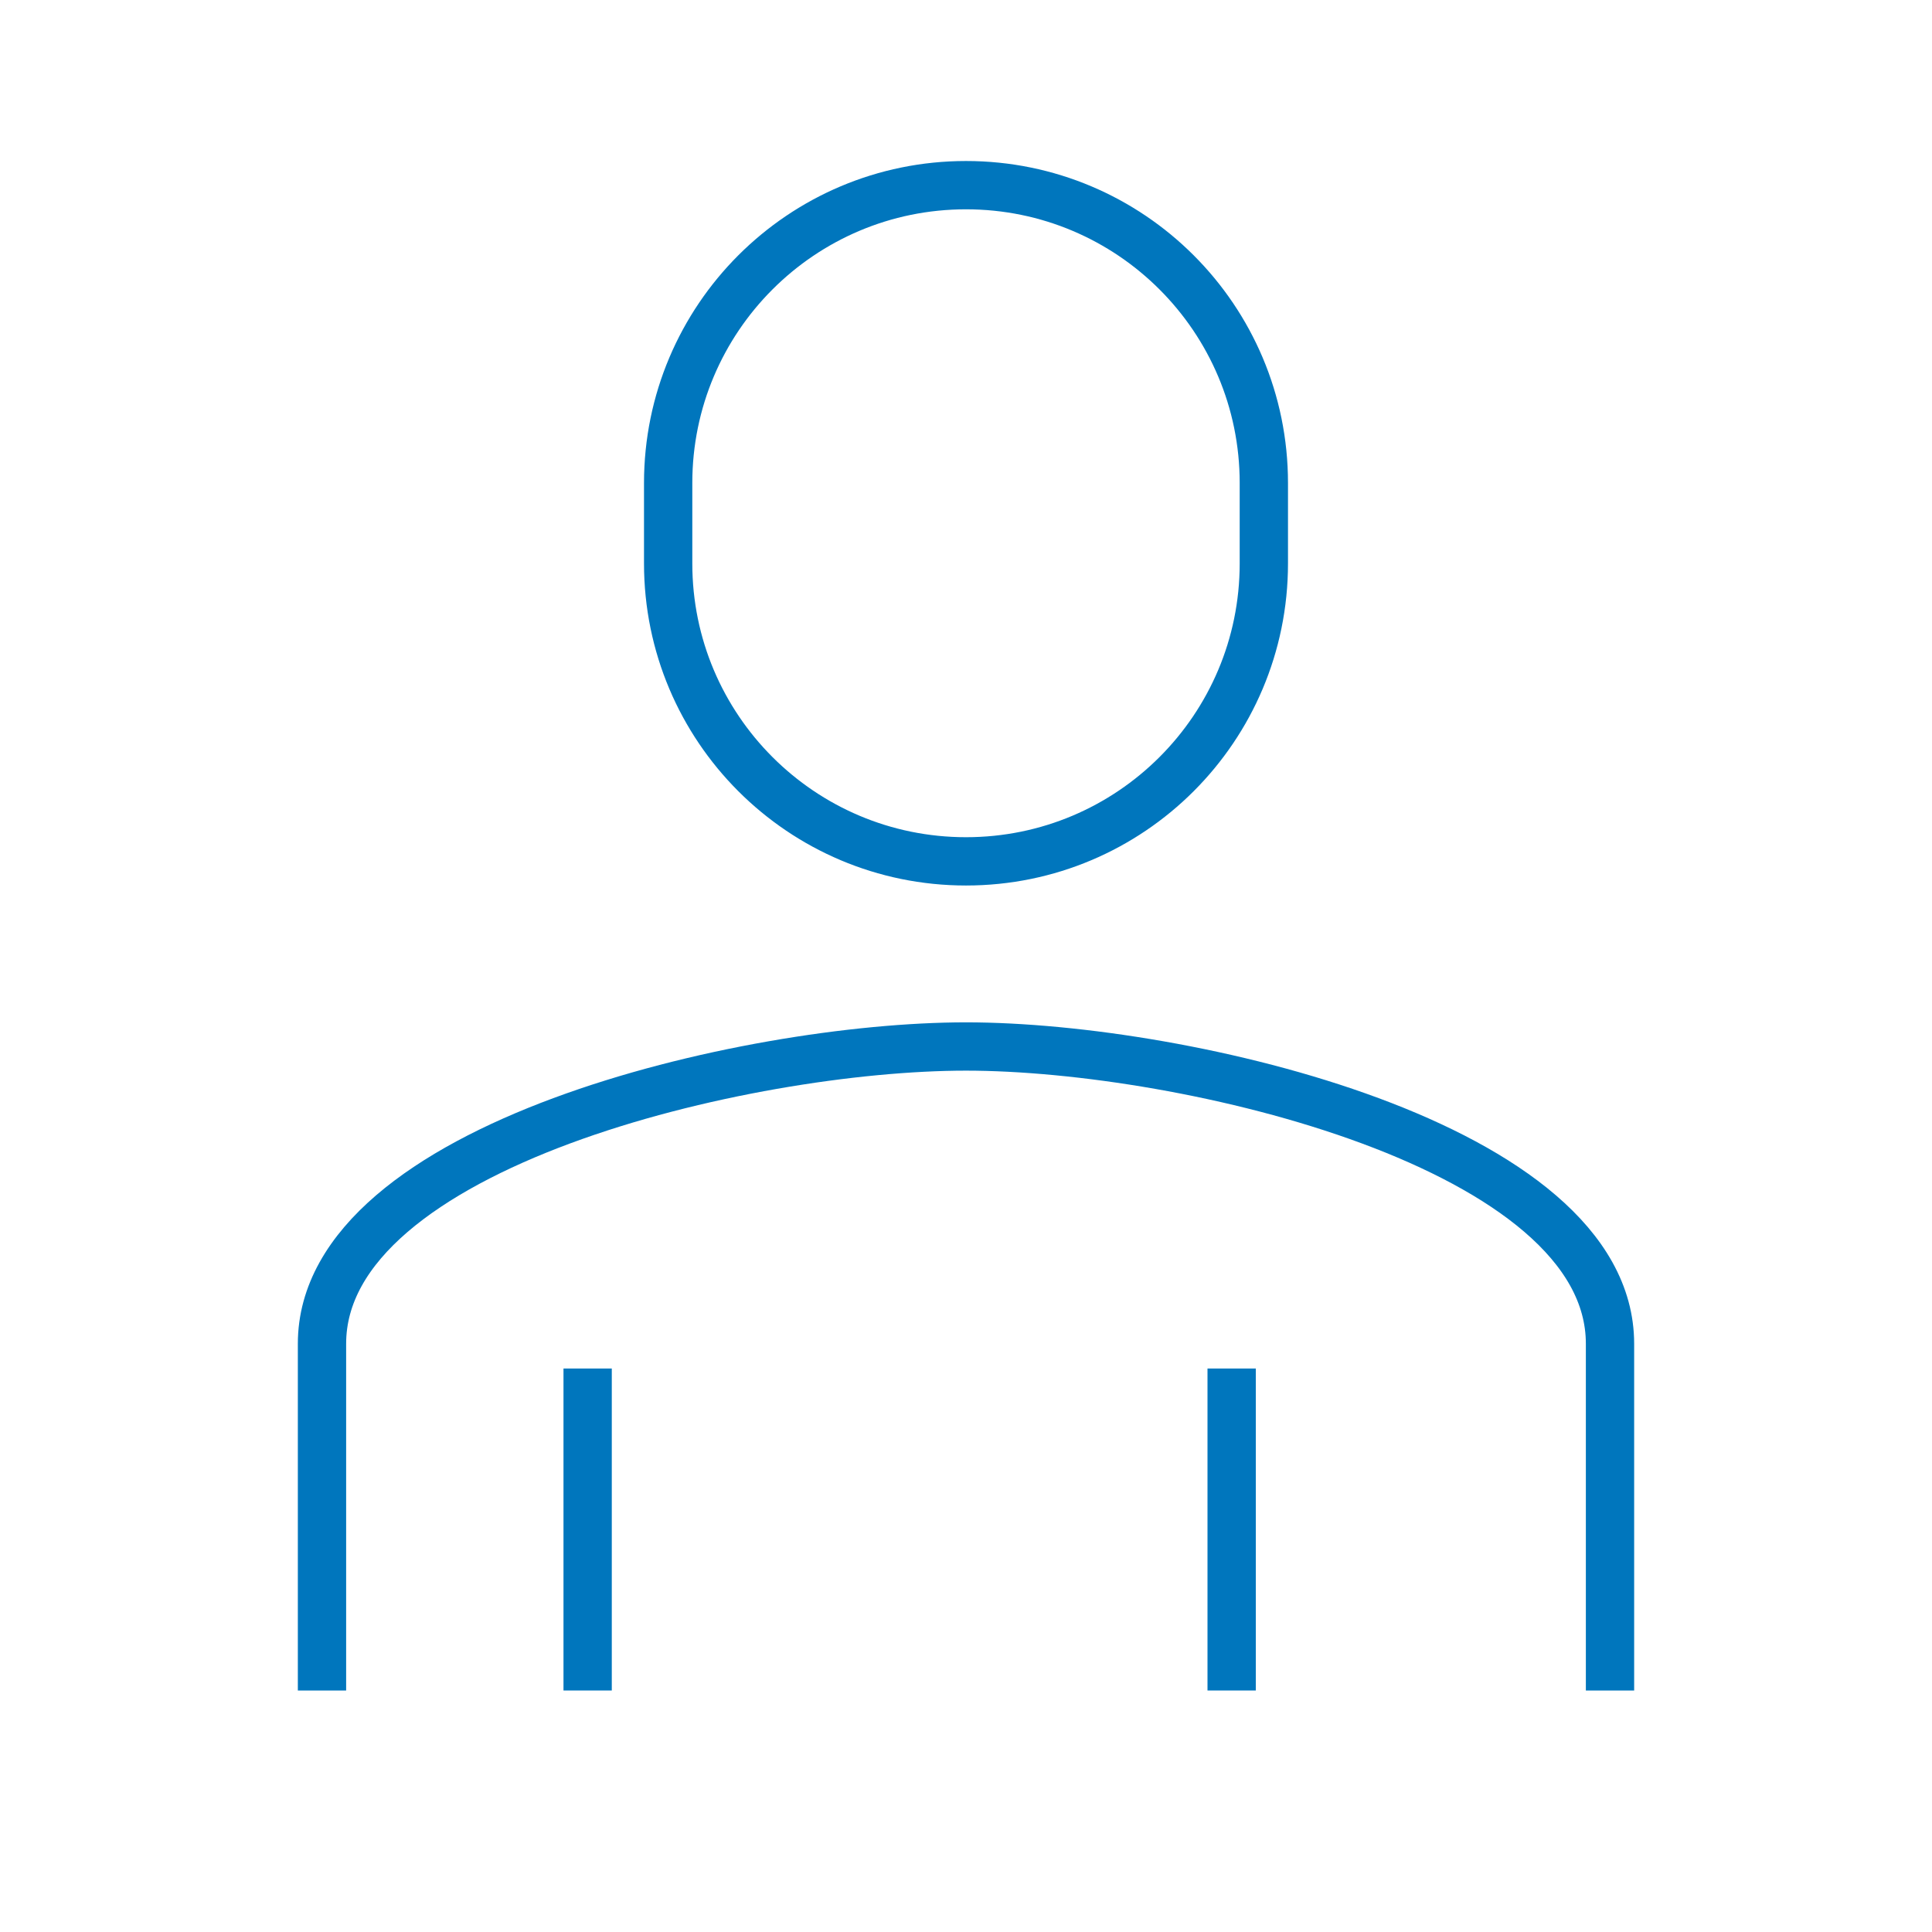
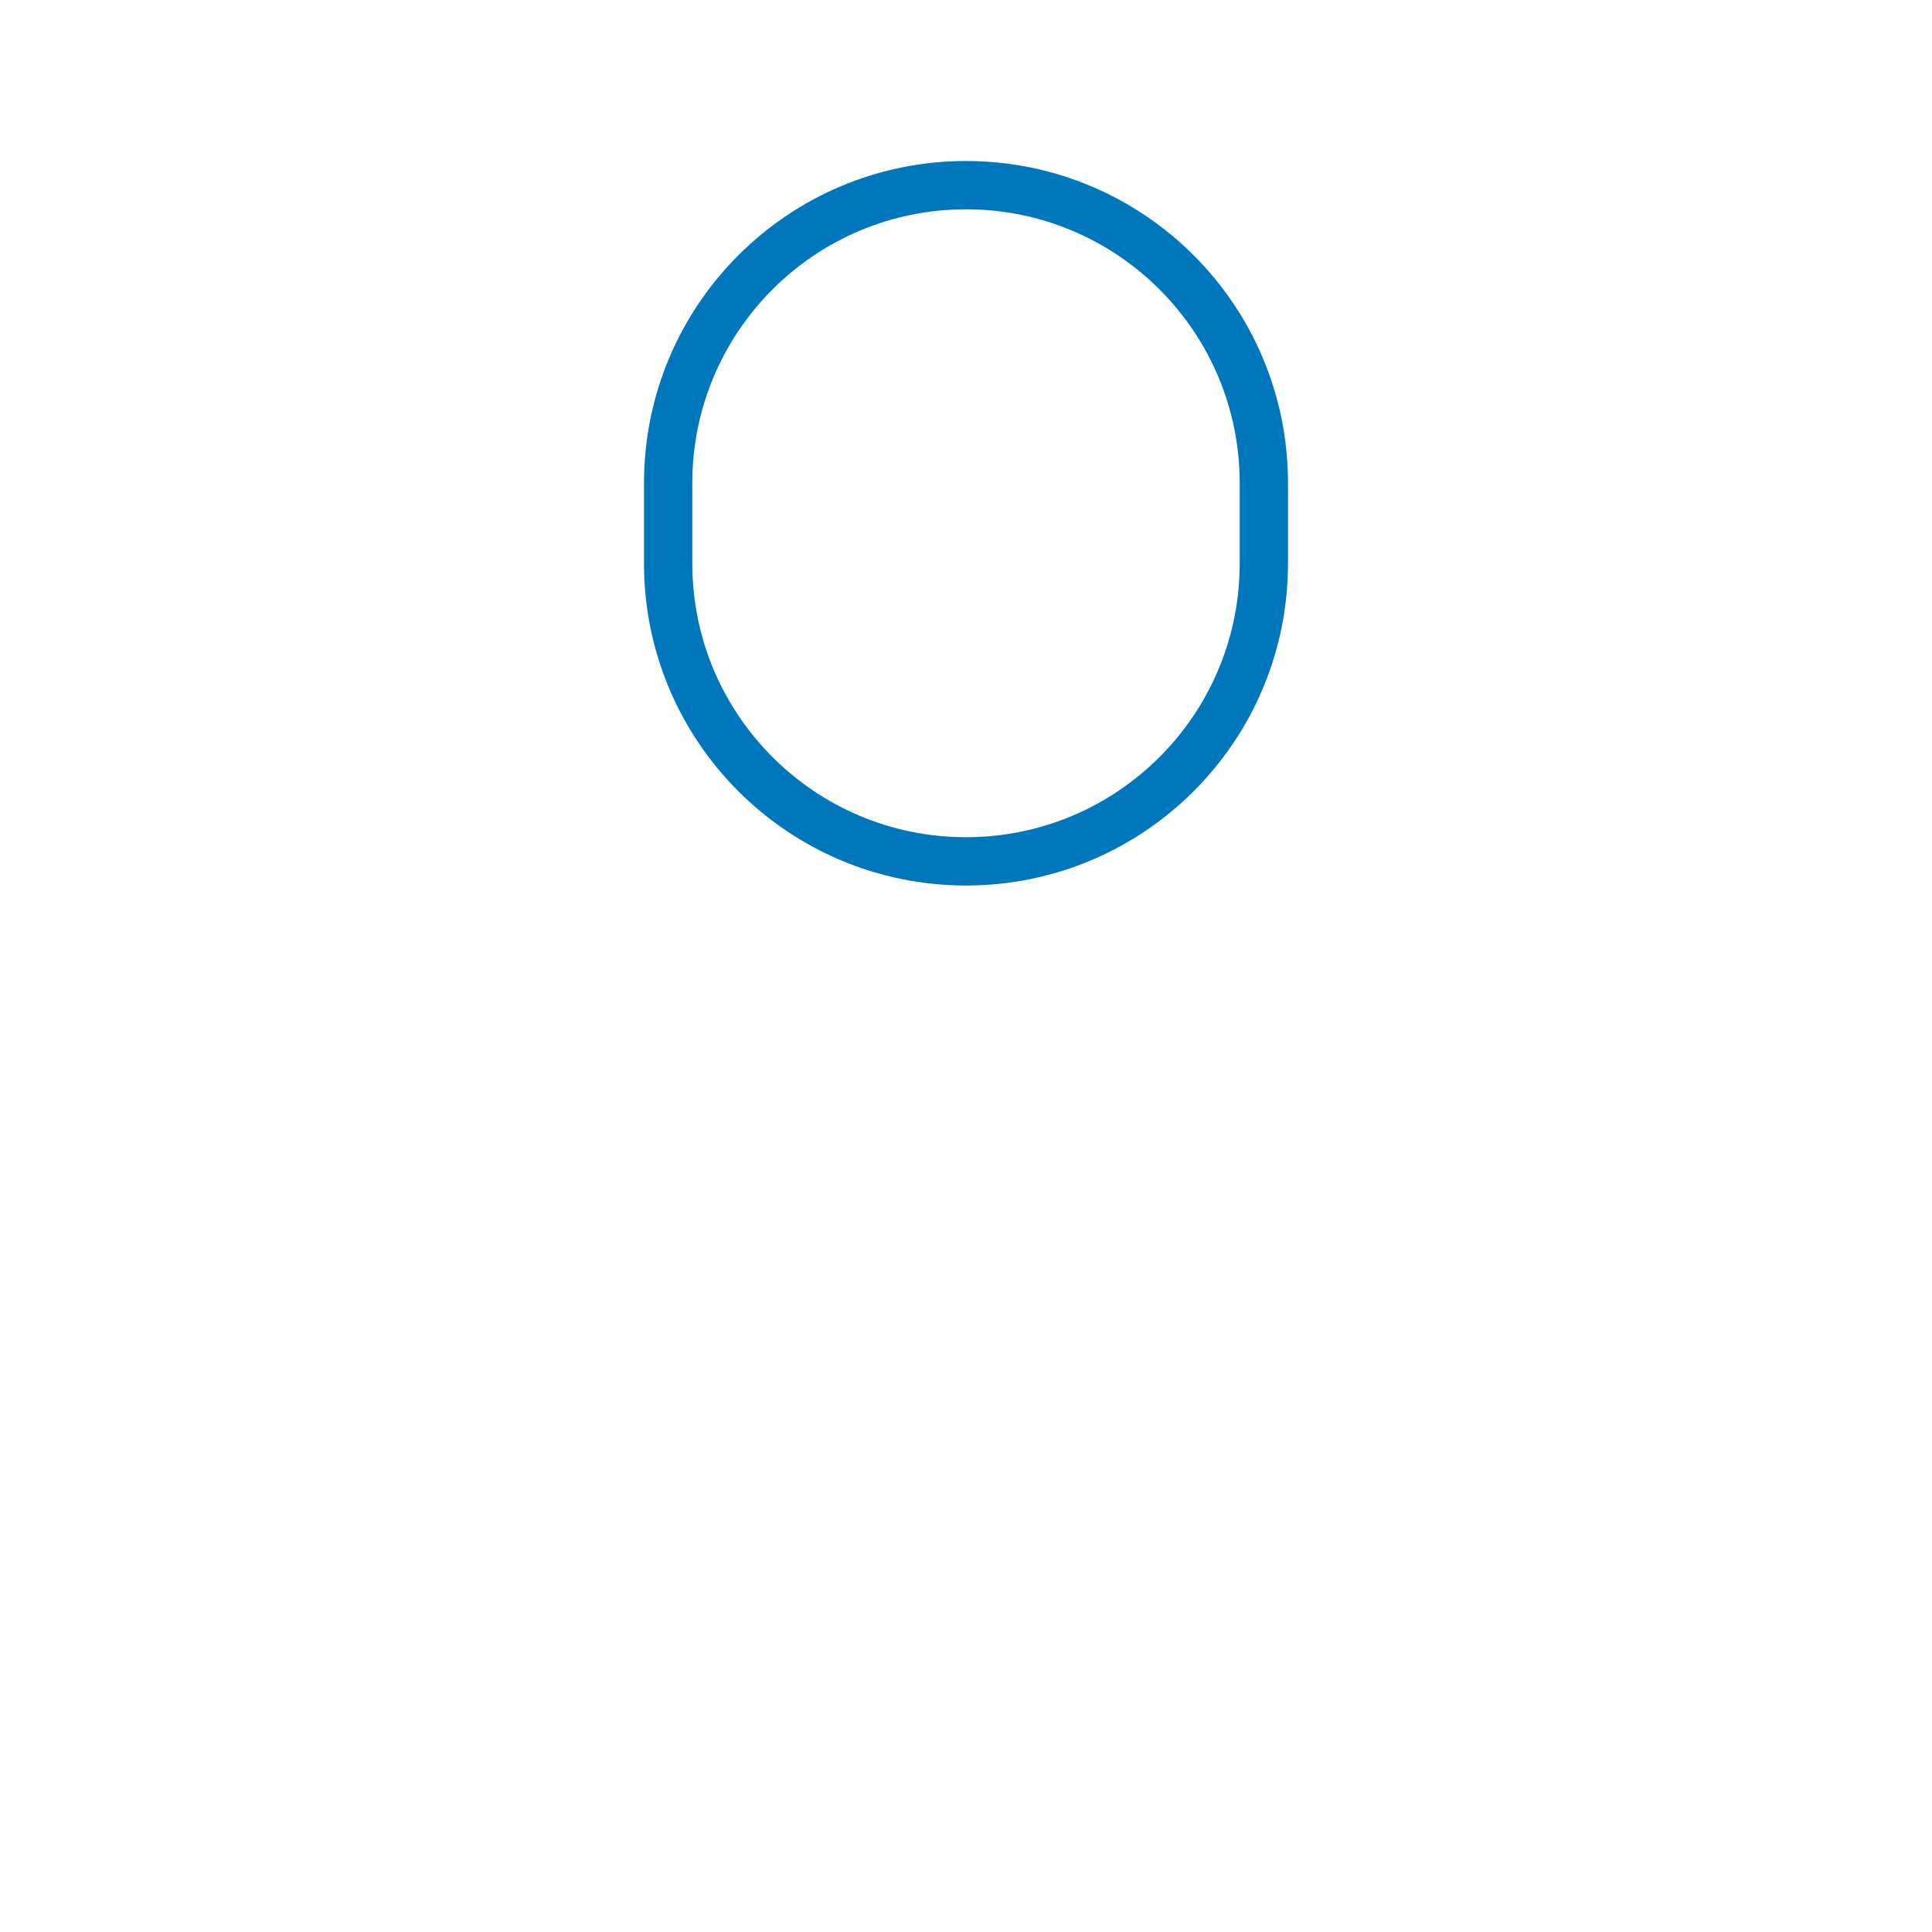
<svg xmlns="http://www.w3.org/2000/svg" width="80" height="80" viewBox="0 0 80 80" fill="none">
  <path d="M40 7.667H40C33.188 7.667 27.667 13.188 27.667 20V23.333C27.667 30.145 33.188 35.667 40 35.667H40C46.812 35.667 52.333 30.145 52.333 23.333V20C52.333 13.188 46.812 7.667 40 7.667Z" stroke="#0076BD" stroke-width="2" />
-   <path d="M66.667 70V55.641C66.667 47.436 49.091 43.333 40 43.333C30.909 43.333 13.333 47.436 13.333 55.641V70" stroke="#0076BD" stroke-width="2" stroke-miterlimit="10" />
-   <path d="M51 56.667V70" stroke="#0076BD" stroke-width="2" />
-   <path d="M24.333 56.667V70" stroke="#0076BD" stroke-width="2" />
</svg>